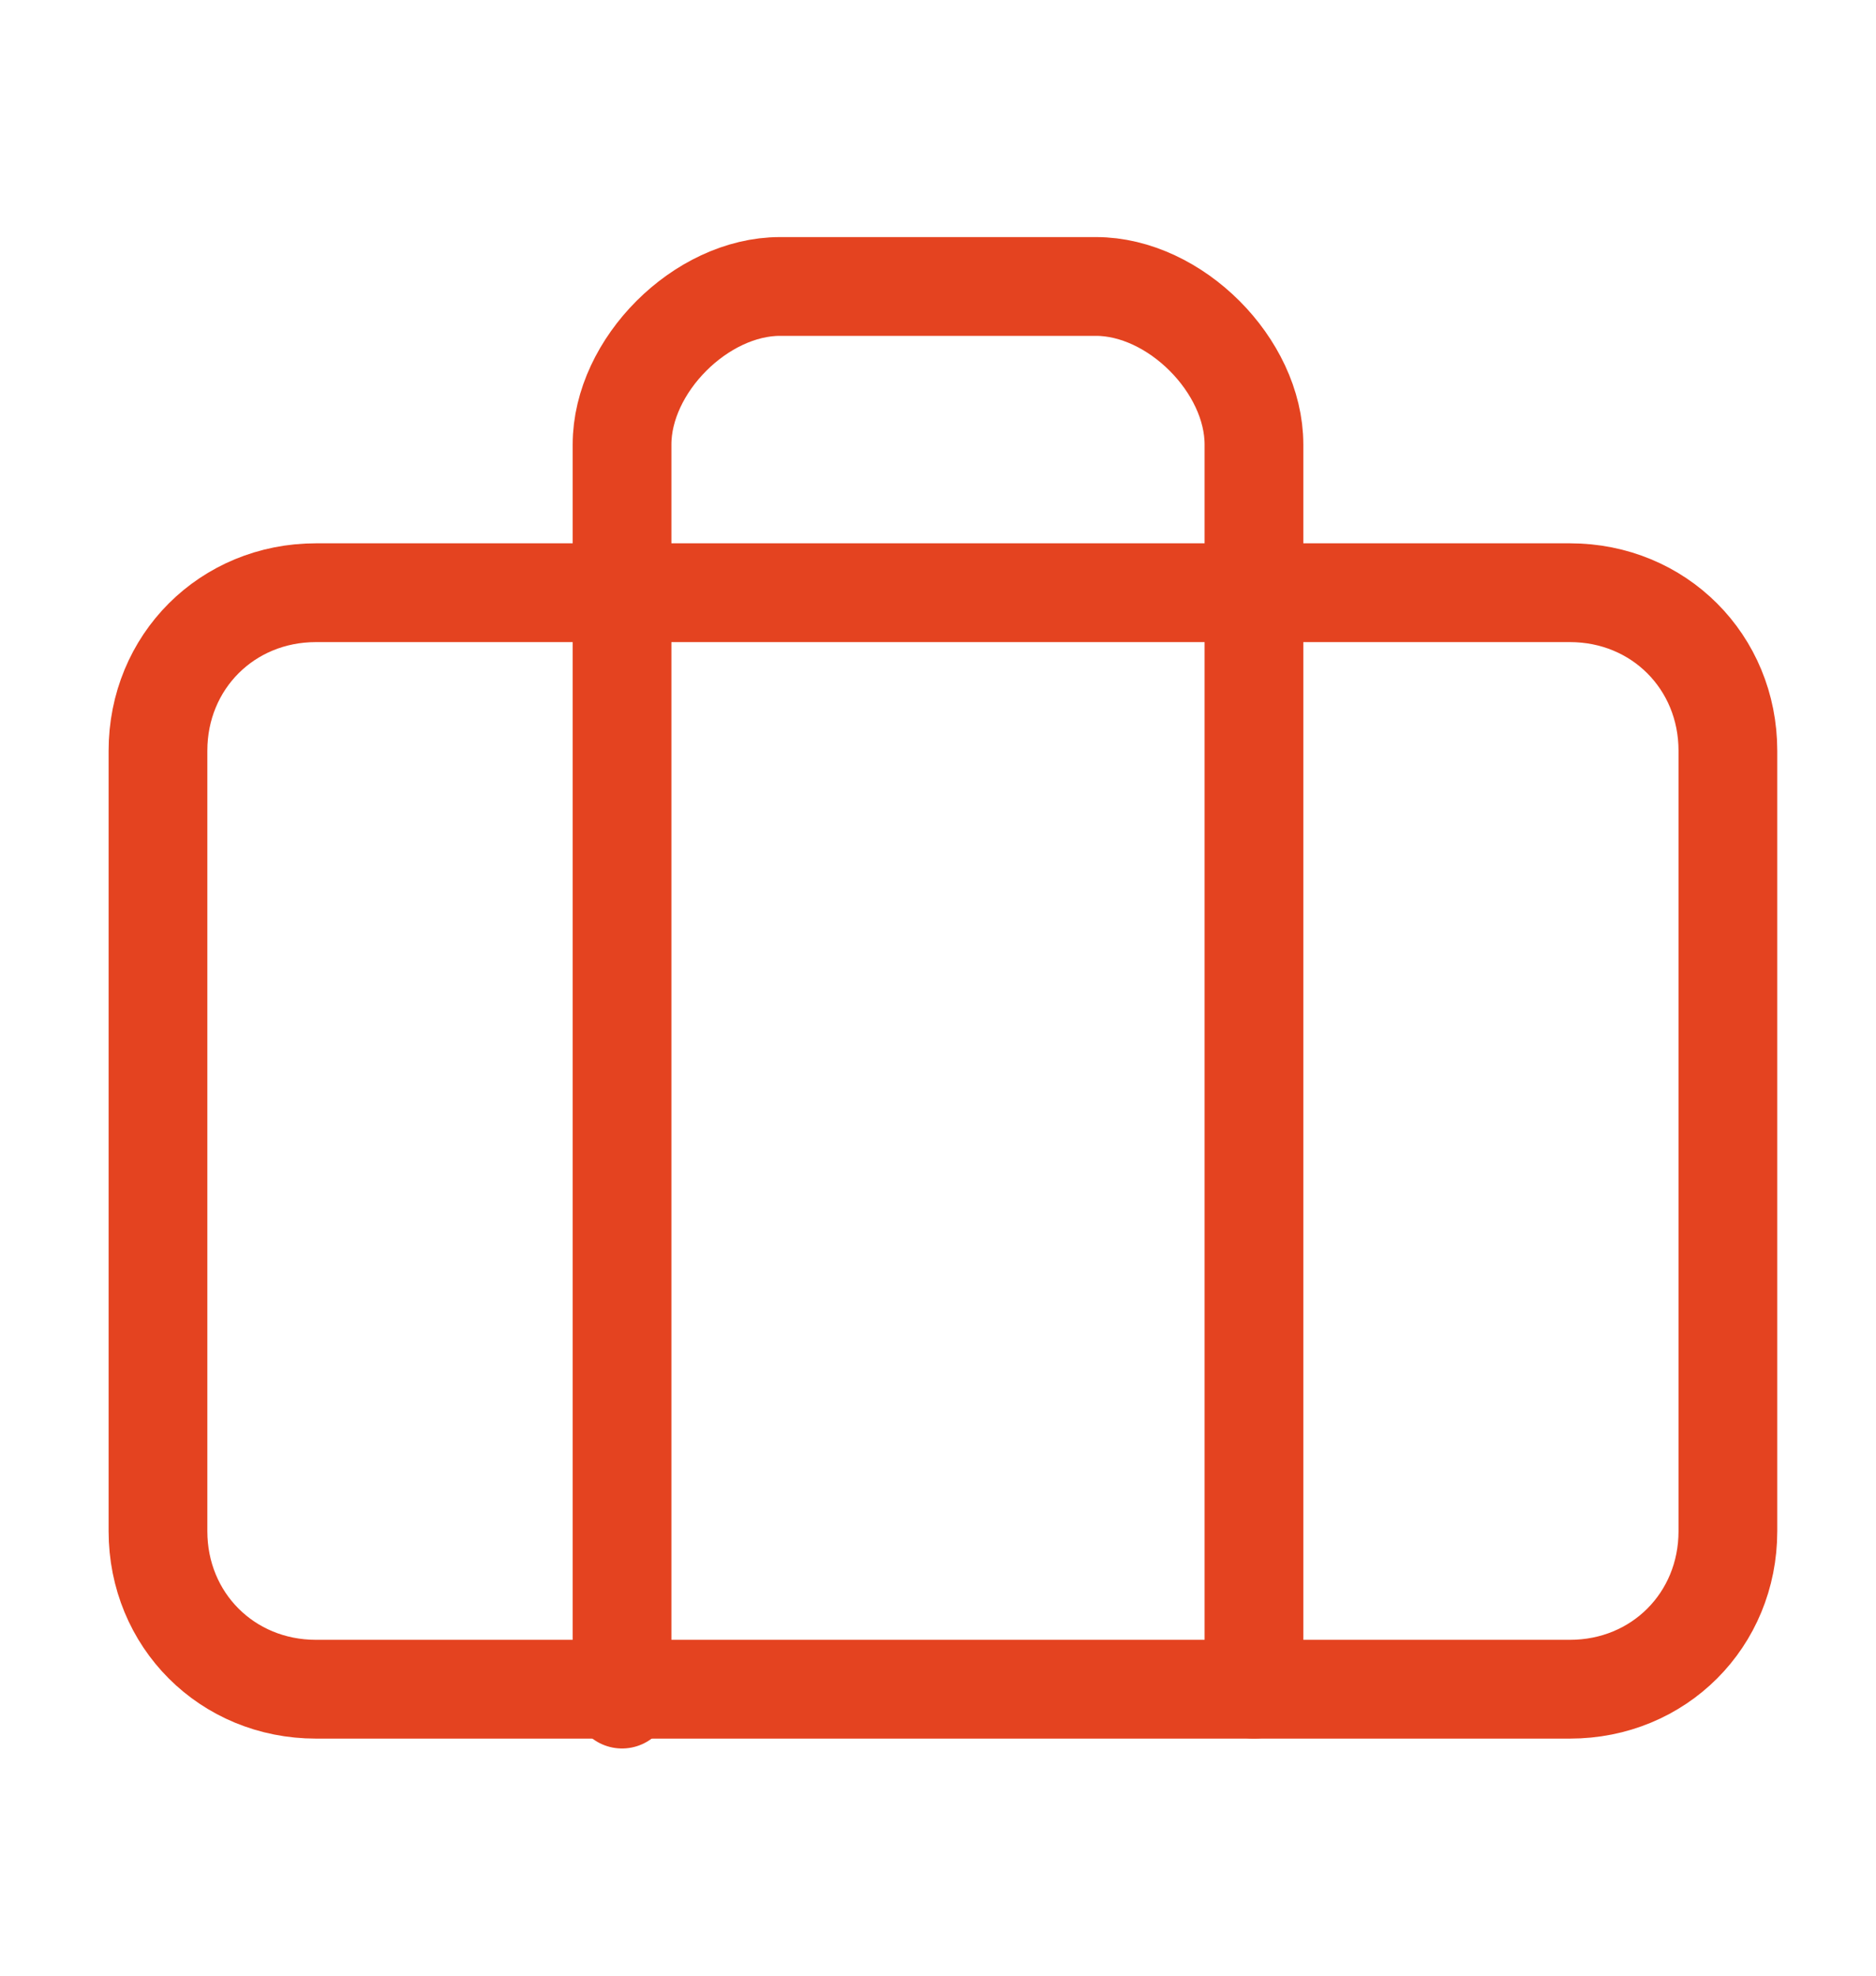
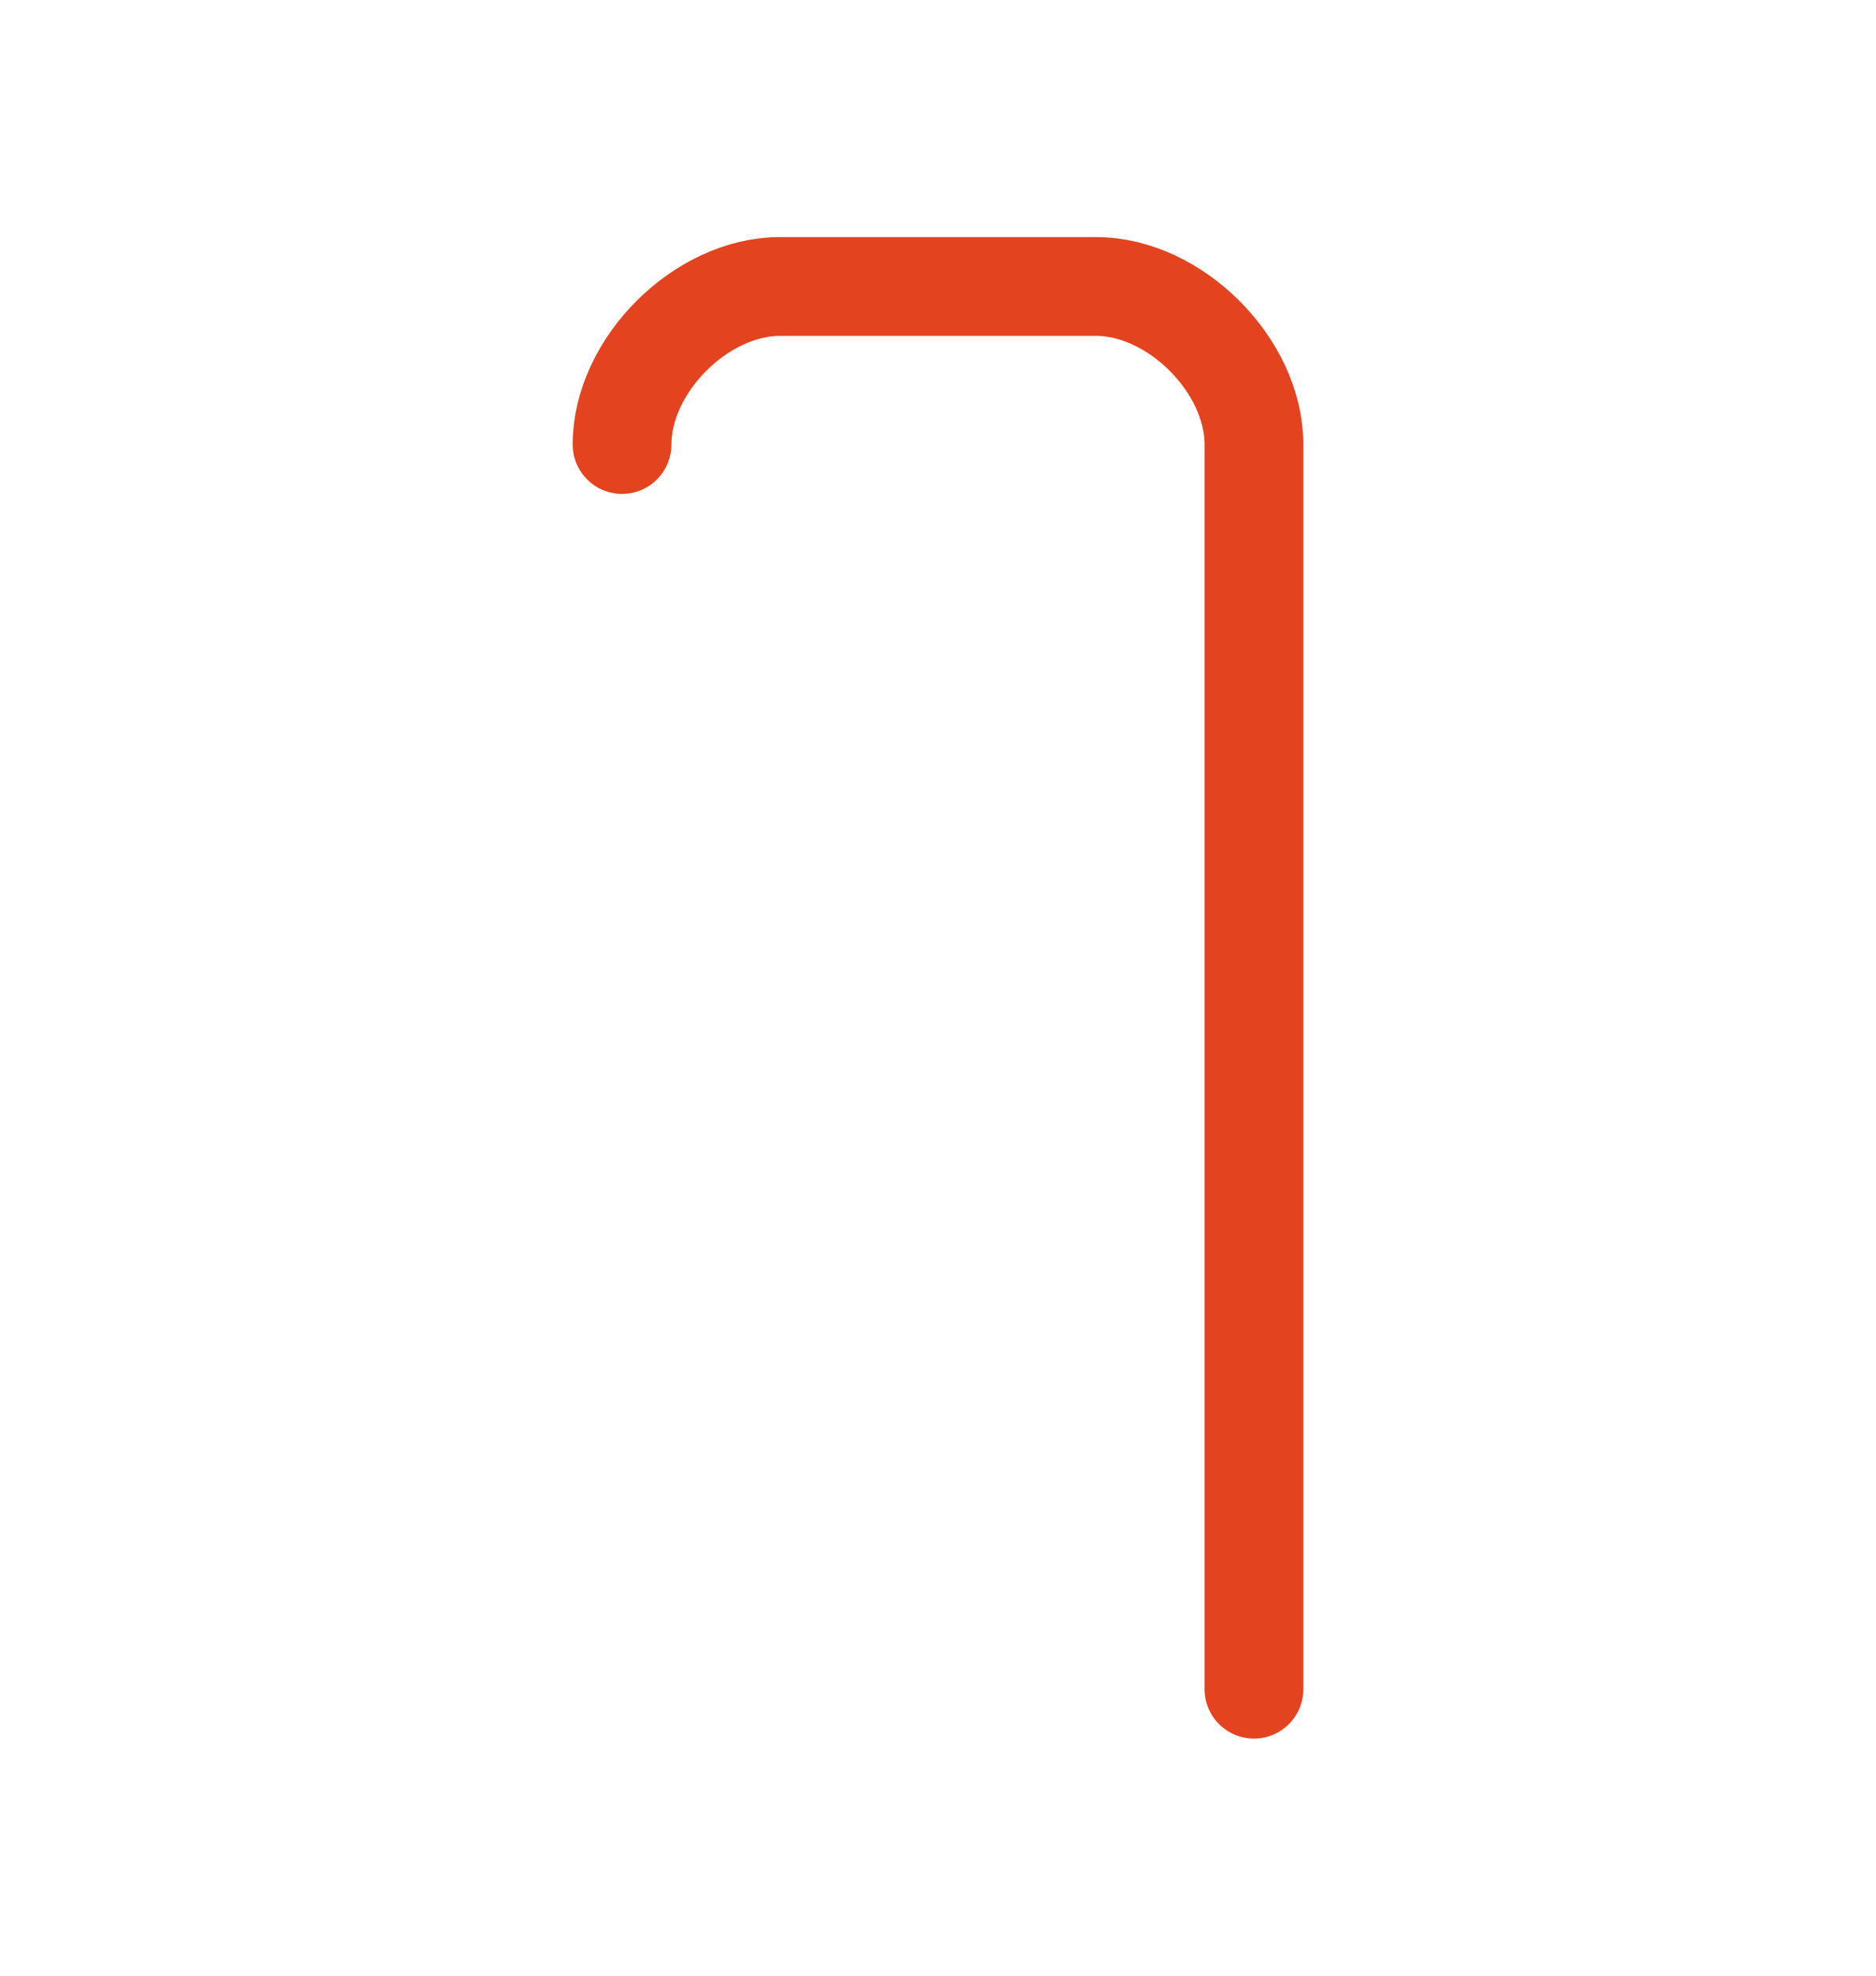
<svg xmlns="http://www.w3.org/2000/svg" id="Capa_1" data-name="Capa 1" version="1.1" viewBox="0 0 19 20">
  <defs>
    <style>
      .cls-1 {
        fill: none;
        stroke: #e44320;
        stroke-linecap: round;
        stroke-linejoin: round;
      }
    </style>
  </defs>
-   <path class="cls-1" d="M15.8,6H3.2c-.9,0-1.6.7-1.6,1.6v7.9c0,.9.7,1.6,1.6,1.6h12.7c.9,0,1.6-.7,1.6-1.6v-7.9c0-.9-.7-1.6-1.6-1.6Z" />
-   <path class="cls-1" d="M12.7,17.1V4.5c0-.4-.2-.8-.5-1.1-.3-.3-.7-.5-1.1-.5h-3.2c-.4,0-.8.2-1.1.5-.3.3-.5.7-.5,1.1v12.7" />
+   <path class="cls-1" d="M12.7,17.1V4.5c0-.4-.2-.8-.5-1.1-.3-.3-.7-.5-1.1-.5h-3.2c-.4,0-.8.2-1.1.5-.3.3-.5.7-.5,1.1" />
</svg>